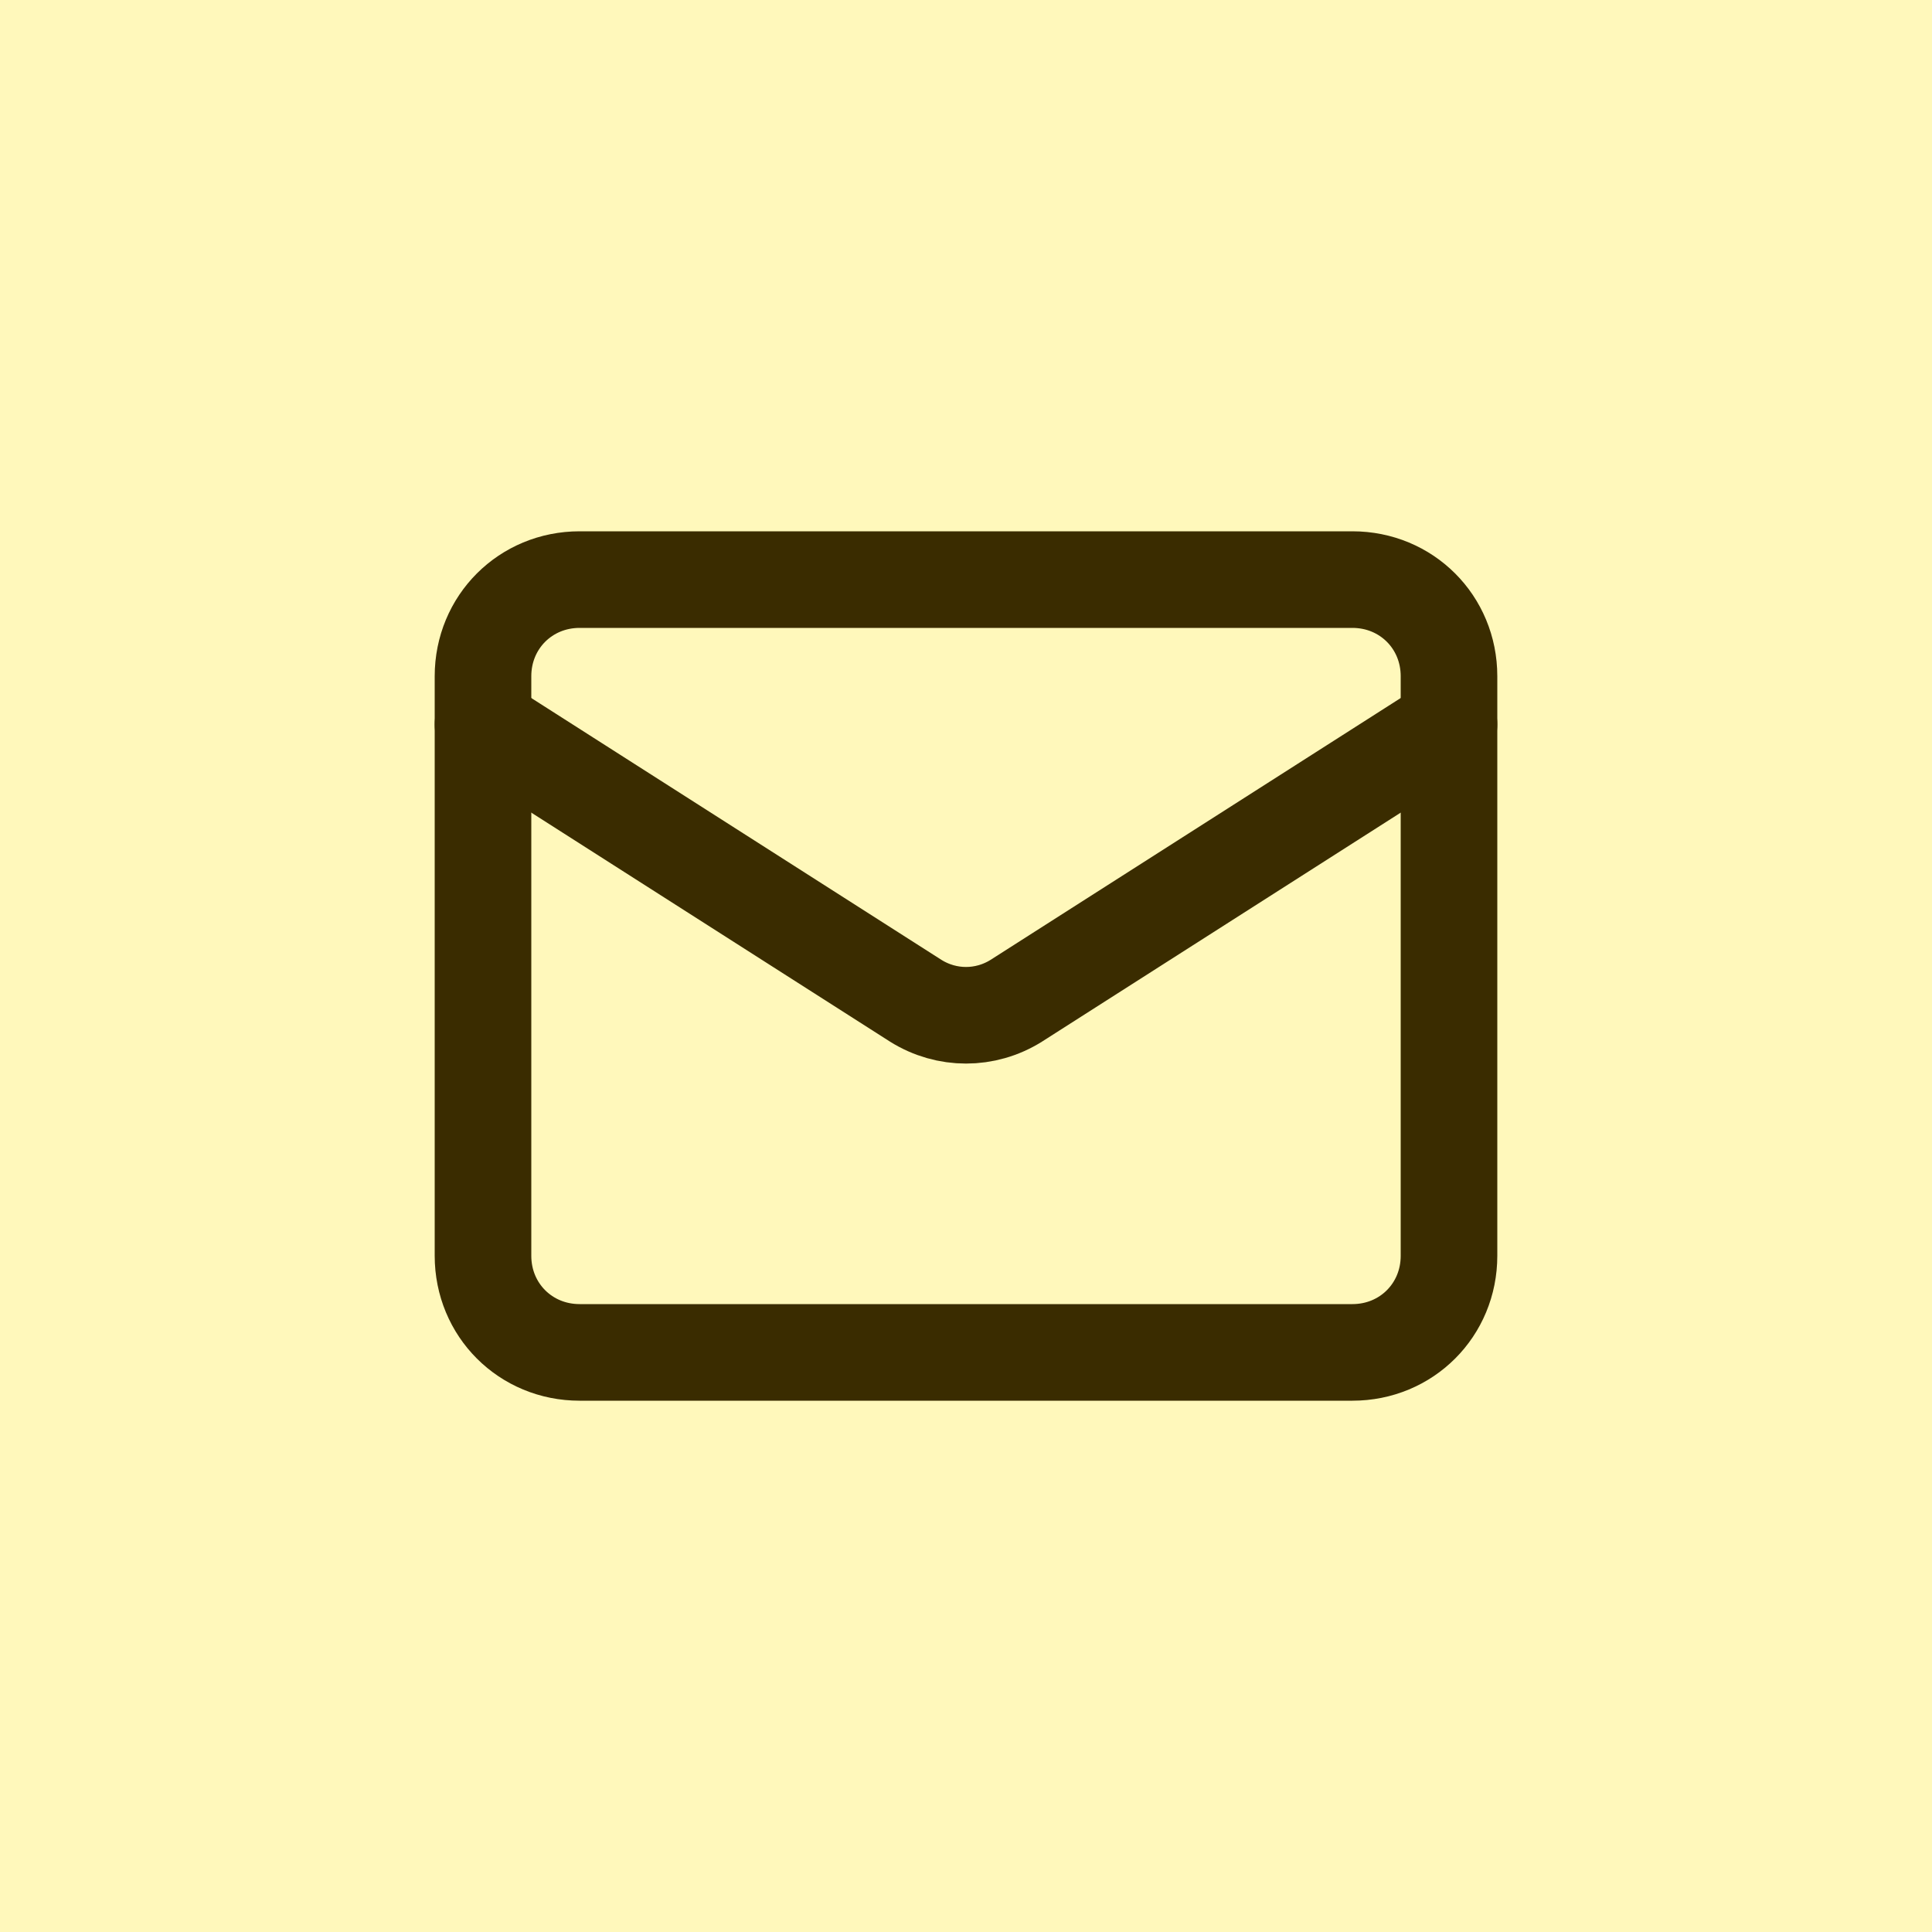
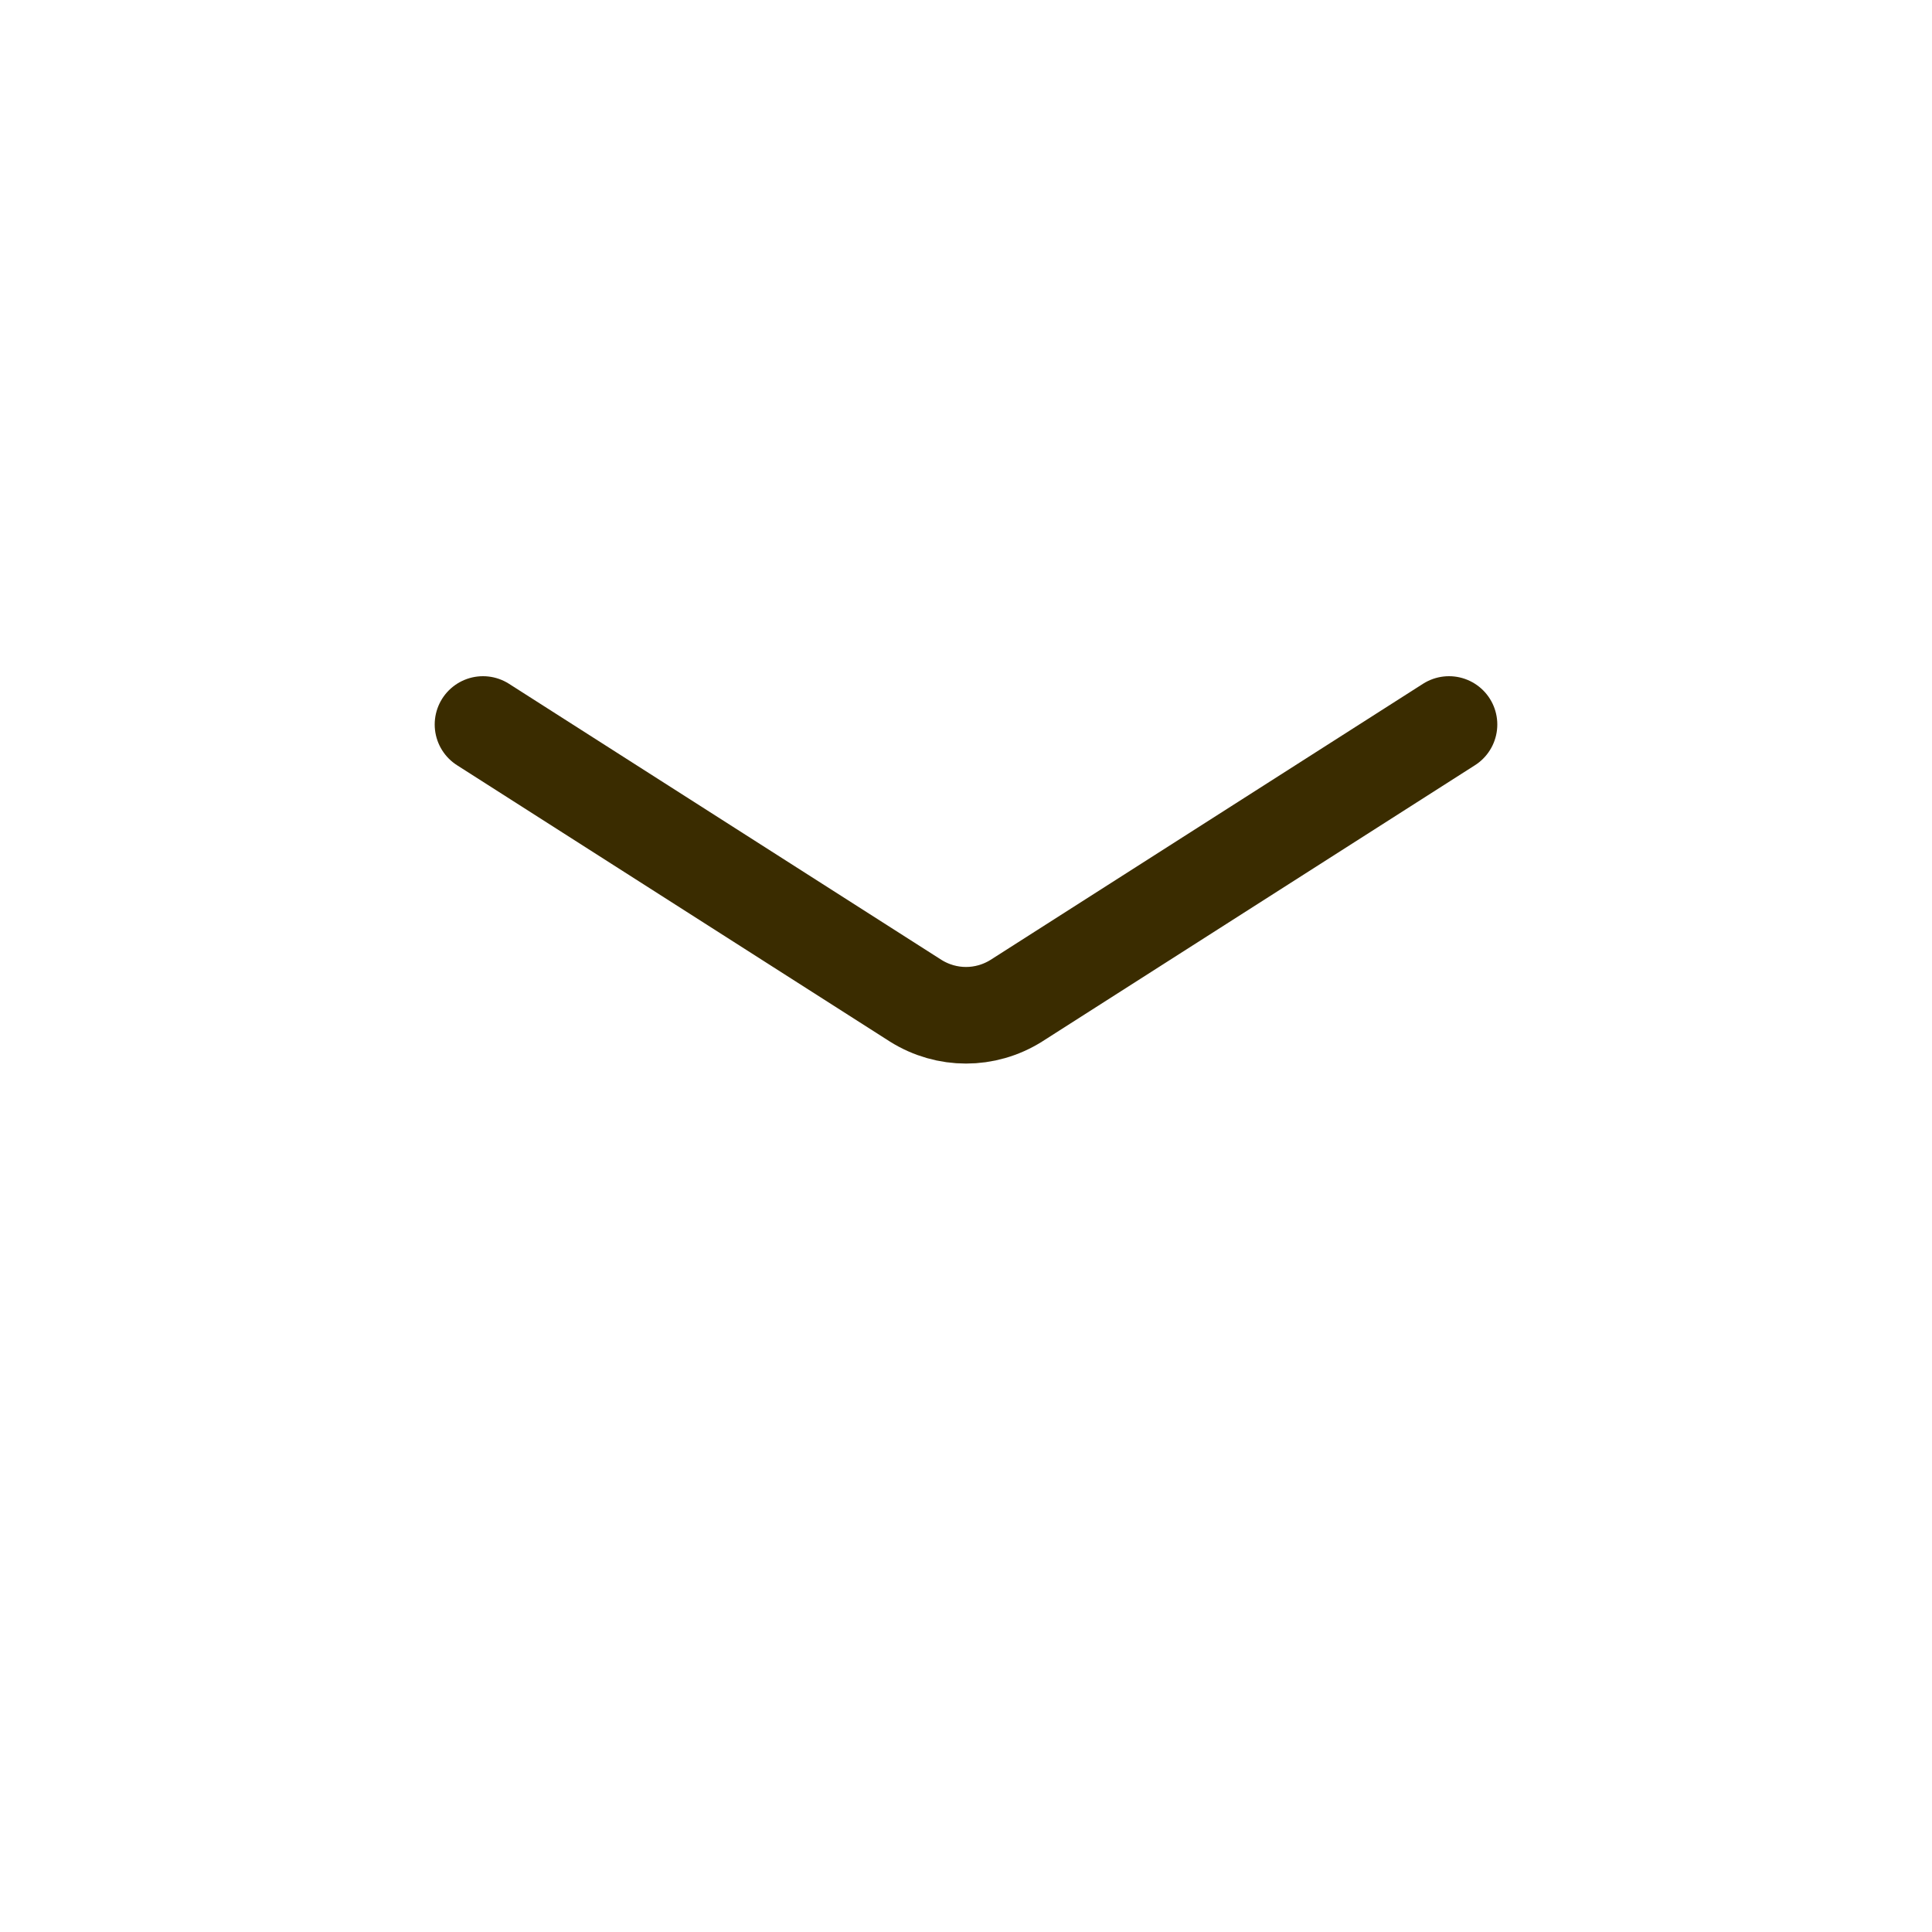
<svg xmlns="http://www.w3.org/2000/svg" version="1.1" id="Layer_1" x="0px" y="0px" viewBox="0 0 100 100" style="enable-background:new 0 0 100 100;" xml:space="preserve">
  <style type="text/css">
	.st0{fill:#FFF8BB;}
	.st1{fill:none;stroke:#3A2C00;stroke-width:5;stroke-linecap:round;stroke-linejoin:round;}
</style>
-   <rect class="st0" width="100" height="100" />
  <g>
-     <path class="st1" d="M30,30h40c2.8,0,5,2.2,5,5v30c0,2.8-2.2,5-5,5H30c-2.8,0-5-2.2-5-5V35C25,32.2,27.2,30,30,30z" />
    <path class="st1" d="M75,37.5L52.6,51.8c-1.6,1-3.6,1-5.2,0L25,37.5" />
  </g>
</svg>